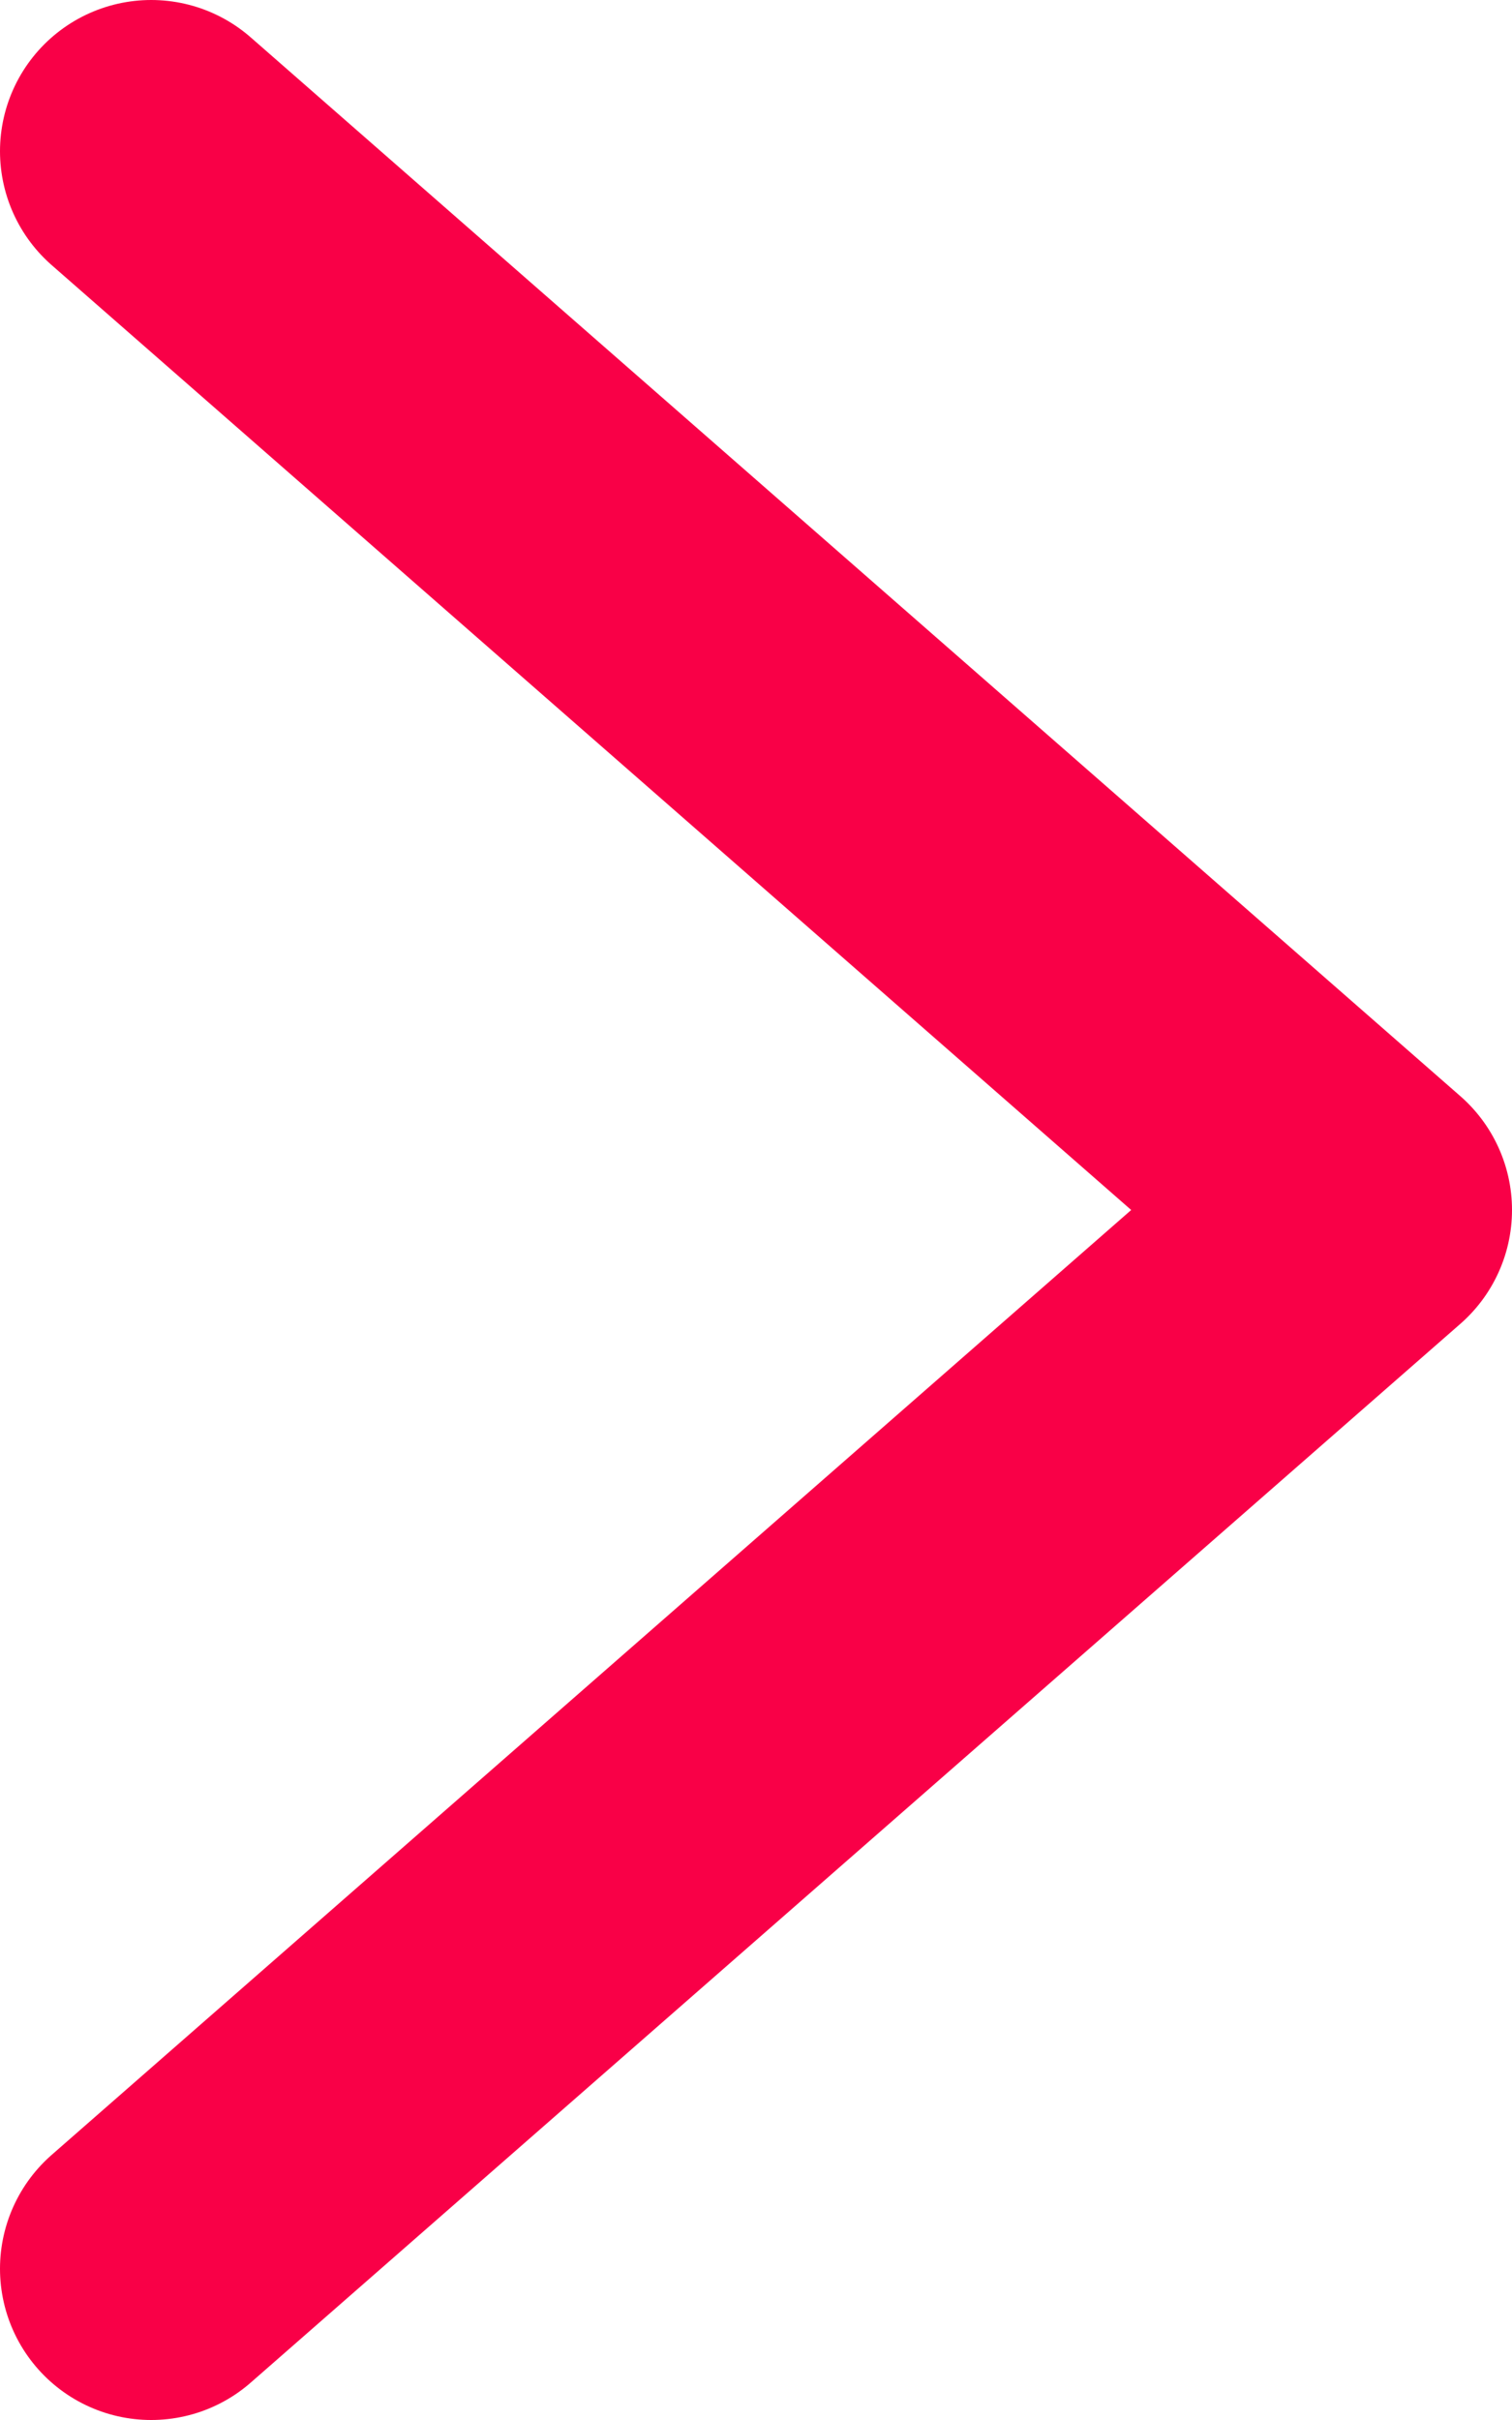
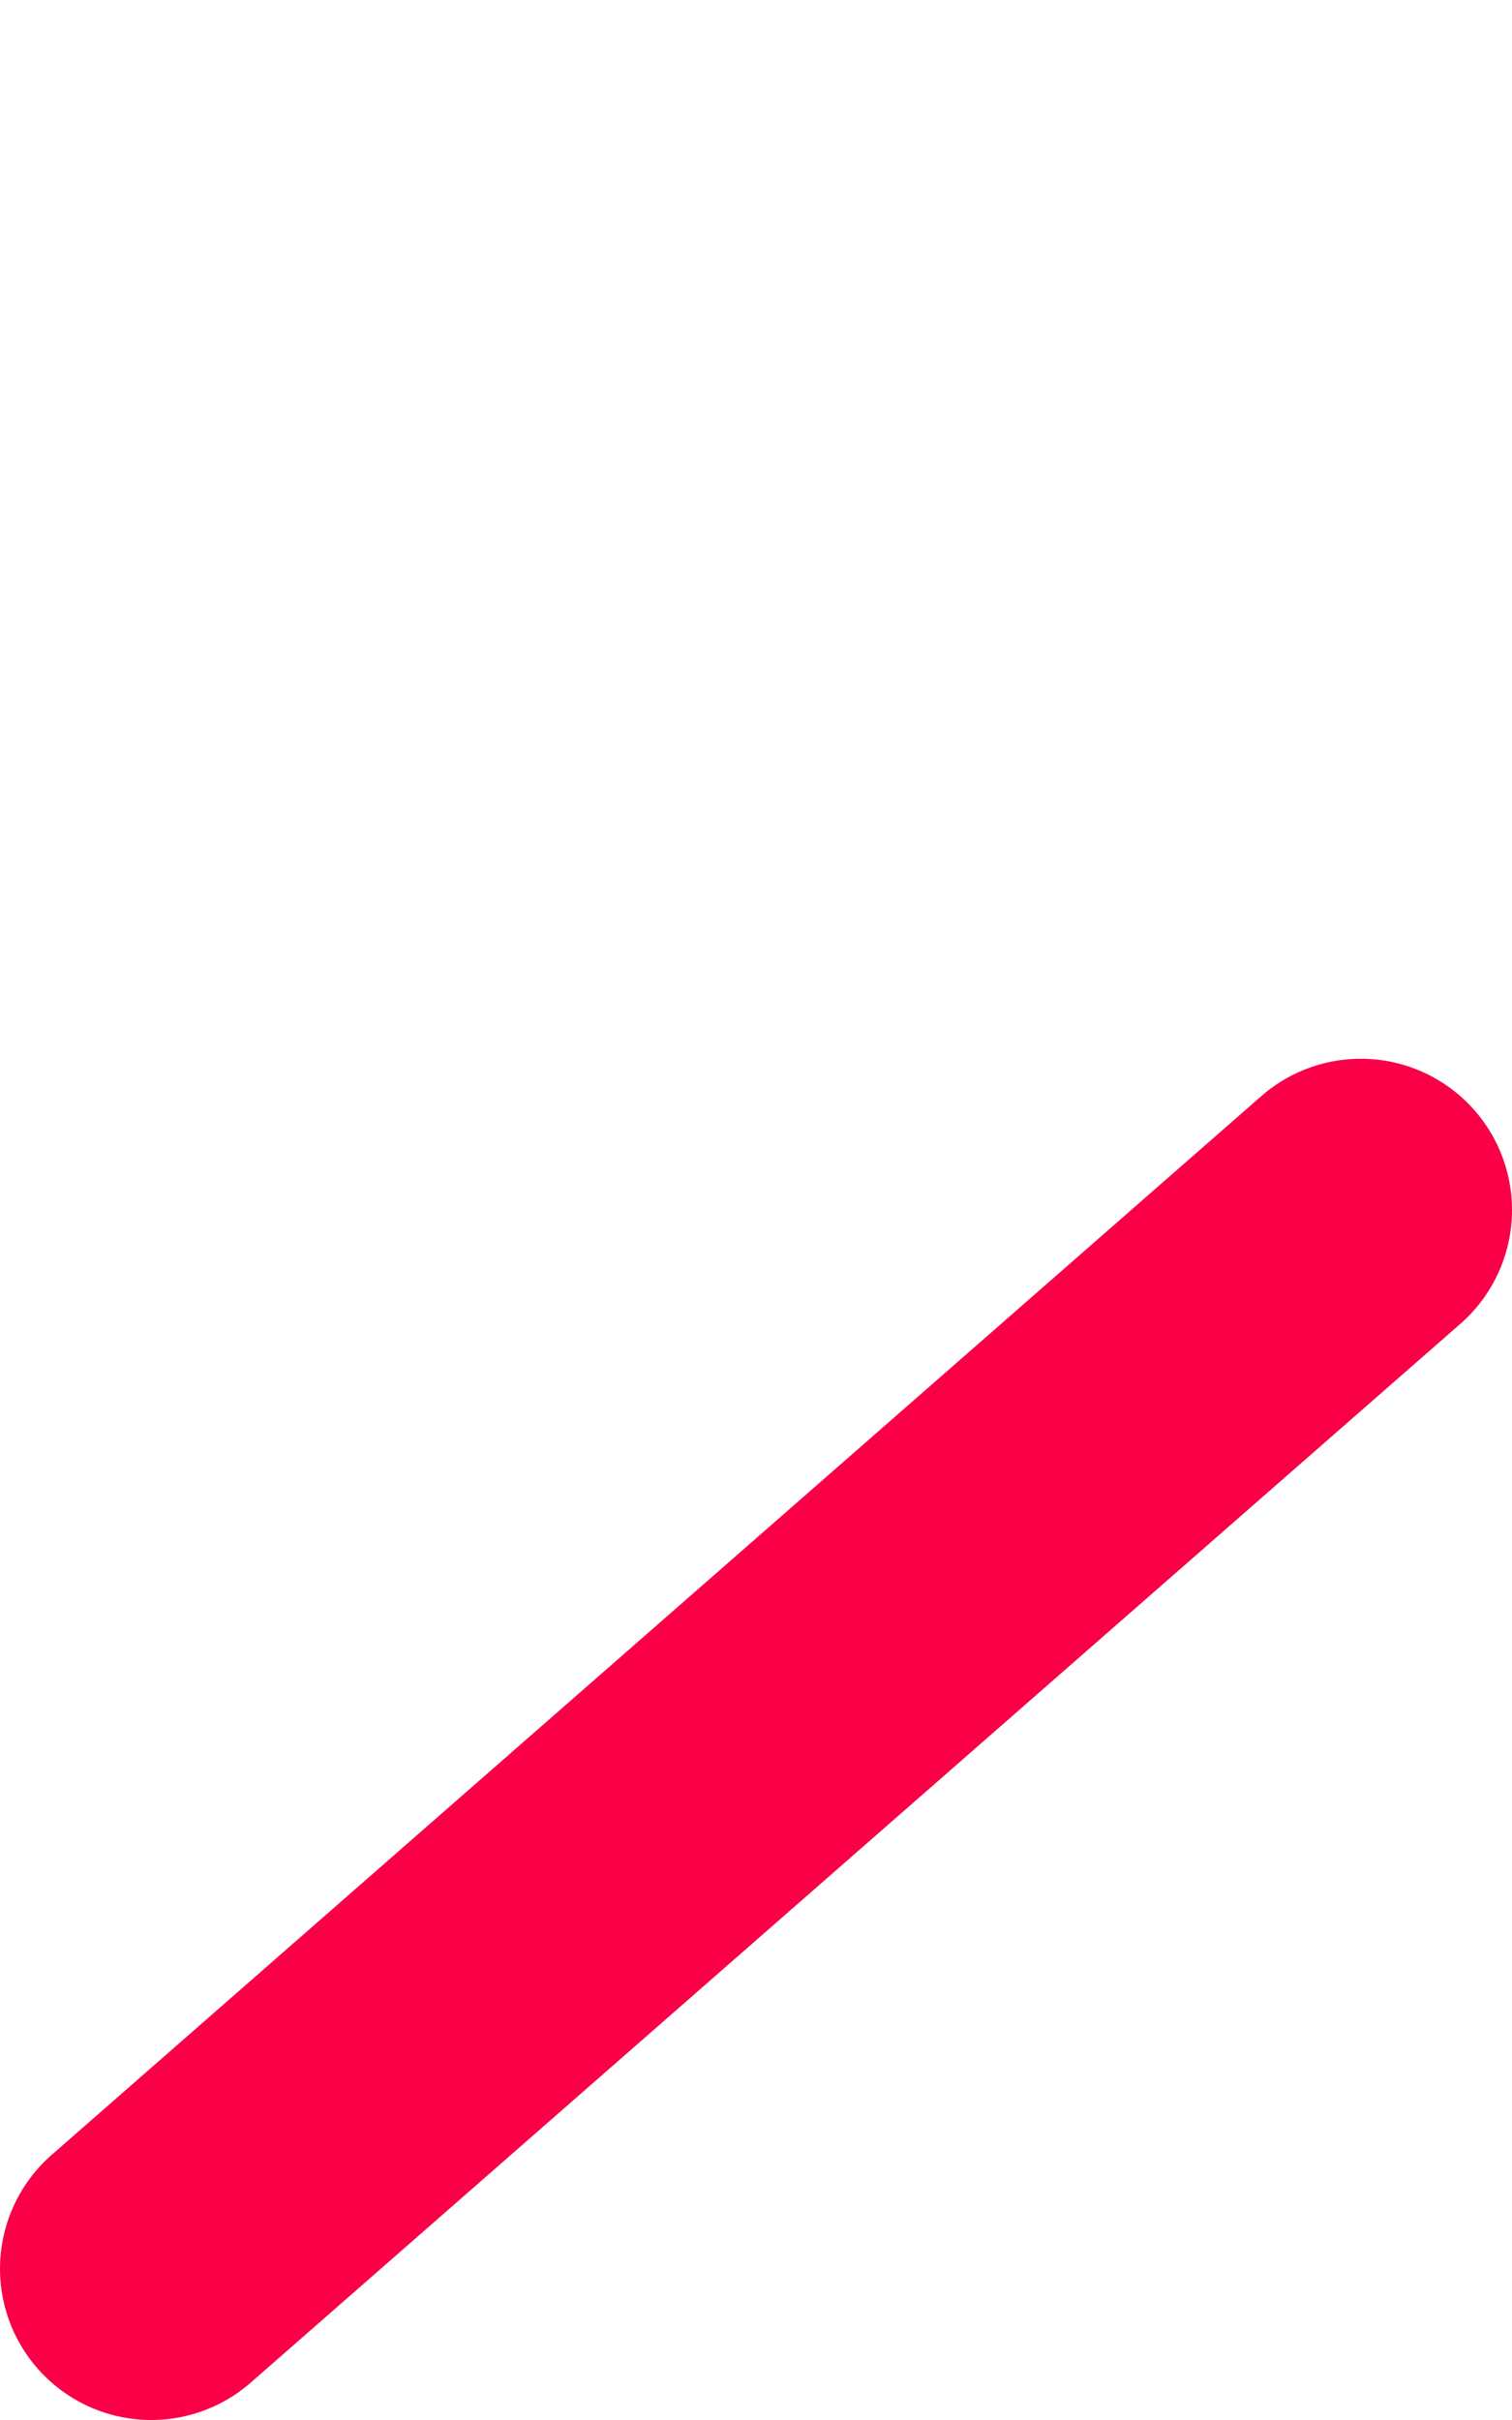
<svg xmlns="http://www.w3.org/2000/svg" width="10" height="16" viewBox="0 0 10 16" fill="none">
-   <path d="M1 15L9 8L1 1" stroke="#F90047" stroke-width="2" stroke-linecap="round" stroke-linejoin="round" />
+   <path d="M1 15L9 8" stroke="#F90047" stroke-width="2" stroke-linecap="round" stroke-linejoin="round" />
</svg>